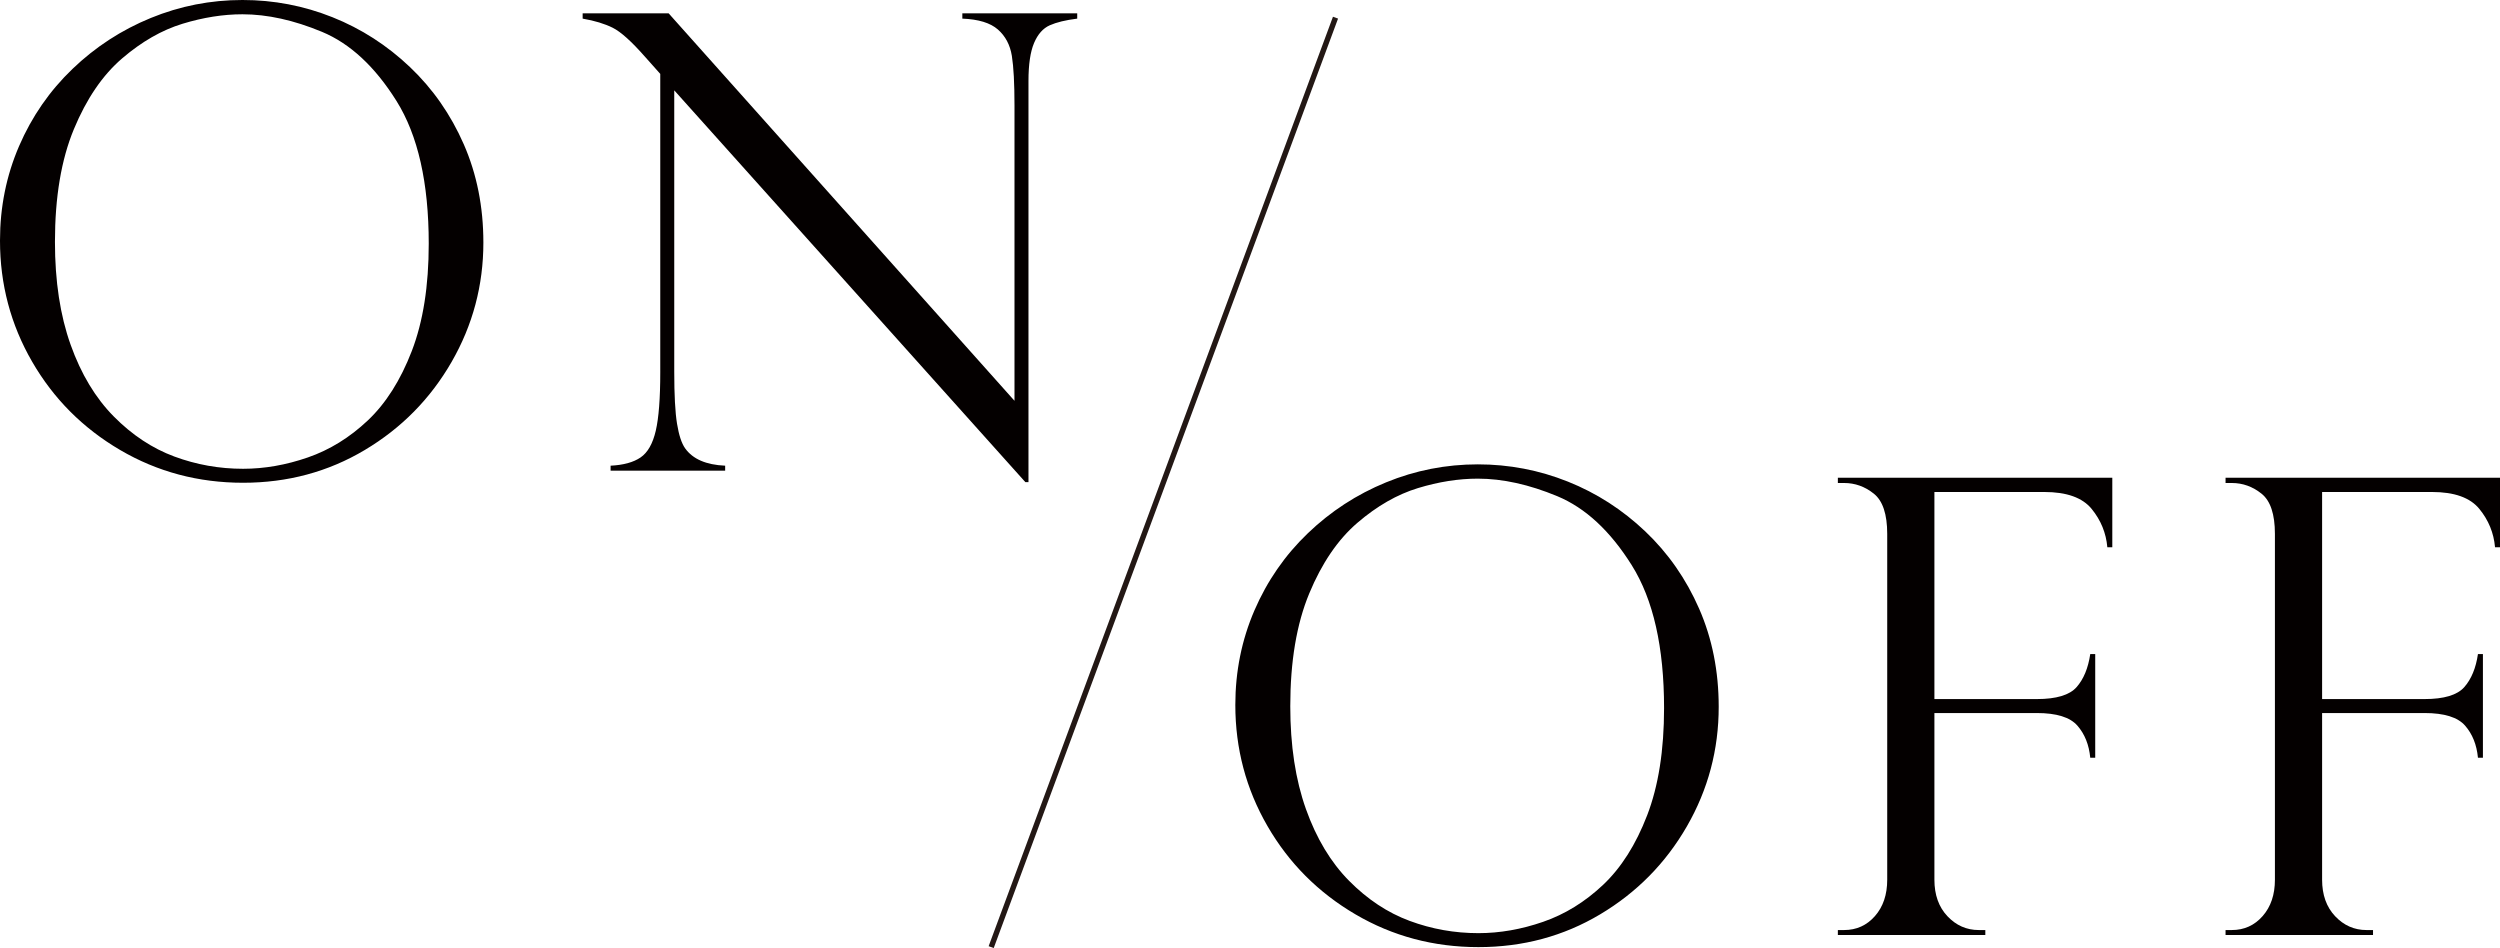
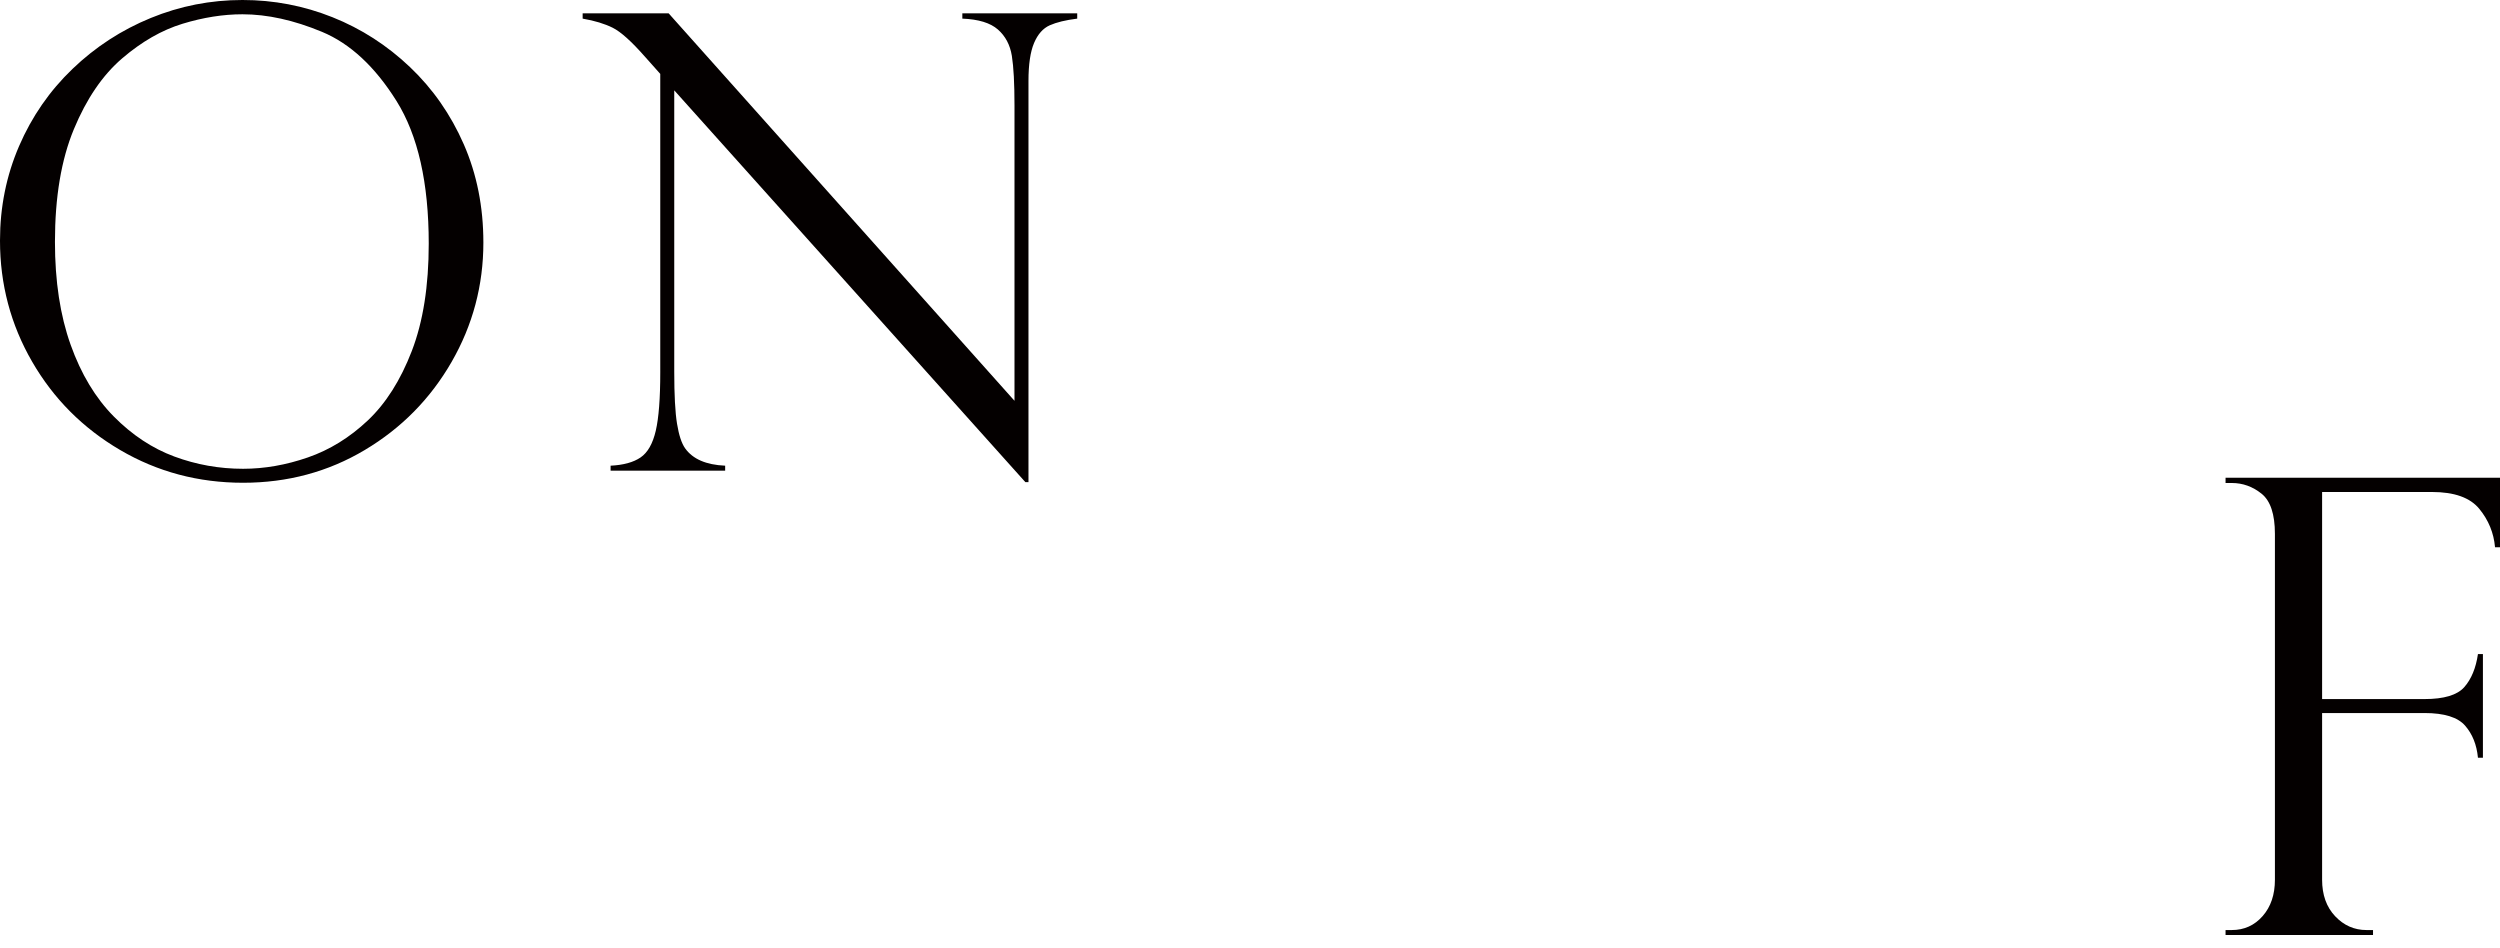
<svg xmlns="http://www.w3.org/2000/svg" id="_レイヤー_2" data-name="レイヤー 2" viewBox="0 0 511.156 193.841">
  <defs>
    <style>
      .cls-1 {
        fill: #231815;
      }

      .cls-2 {
        fill: #040000;
      }
    </style>
  </defs>
  <g id="frame">
-     <polygon class="cls-1" points="202.138 193.461 203.179 193.841 273.581 3.801 272.54 3.421 202.138 193.461" />
-   </g>
+     </g>
  <g id="moji">
    <g>
      <path class="cls-2" d="M98.833,49.575c0,8.76-2.169,16.907-6.506,24.438-4.338,7.533-10.251,13.531-17.742,17.996s-15.785,6.697-24.883,6.697c-9.141,0-17.52-2.232-25.137-6.697s-13.616-10.483-17.996-18.059c-4.38-7.575-6.57-15.827-6.57-24.756,0-6.855,1.301-13.298,3.904-19.329s6.242-11.288,10.918-15.774c4.675-4.485,10.007-7.956,15.996-10.41,5.988-2.454,12.24-3.682,18.757-3.682,6.389,0,12.526,1.174,18.408,3.523,5.881,2.349,11.161,5.745,15.837,10.188,4.675,4.443,8.347,9.712,11.013,15.806s3.999,12.781,3.999,20.059ZM87.661,49.829c0-12.441-2.201-22.174-6.602-29.199-4.402-7.024-9.48-11.732-15.234-14.124-5.755-2.39-11.172-3.586-16.25-3.586-3.936,0-8.02.646-12.251,1.936-4.232,1.292-8.347,3.65-12.346,7.078s-7.29,8.252-9.871,14.473c-2.582,6.221-3.872,13.901-3.872,23.042,0,8.041,1.068,15.055,3.206,21.042,2.136,5.989,5.078,10.876,8.823,14.663,3.745,3.788,7.871,6.517,12.378,8.188,4.507,1.672,9.193,2.507,14.06,2.507,4.358,0,8.77-.771,13.235-2.317,4.464-1.544,8.547-4.062,12.251-7.554,3.703-3.491,6.707-8.23,9.014-14.219,2.306-5.988,3.459-13.298,3.459-21.931Z" />
      <path class="cls-2" d="M220.251,2.729v1.079c-2.371.296-4.243.752-5.618,1.365-1.375.614-2.444,1.82-3.206,3.618-.762,1.799-1.143,4.391-1.143,7.776v82.012h-.635L137.858,18.472v57.51c0,4.783.19,8.337.571,10.664.381,2.328.93,3.999,1.65,5.015,1.565,2.201,4.294,3.386,8.188,3.555v1.016h-23.423v-1.016c2.624-.127,4.666-.688,6.125-1.682,1.46-.994,2.497-2.814,3.11-5.459.613-2.644.92-6.633.92-11.965V15.107l-3.11-3.491c-2.751-3.131-4.951-5.11-6.602-5.935s-3.704-1.449-6.157-1.873v-1.079h17.583l70.713,79.219V21.582c0-4.528-.181-7.913-.54-10.156-.36-2.243-1.312-4.041-2.856-5.396-1.545-1.354-3.967-2.095-7.268-2.222v-1.079h23.486Z" />
    </g>
    <g>
-       <path class="cls-2" d="M351.411,144.52c0,8.76-2.169,16.906-6.506,24.438-4.339,7.532-10.252,13.531-17.742,17.995-7.49,4.465-15.784,6.697-24.883,6.697-9.141,0-17.52-2.232-25.137-6.697-7.617-4.464-13.615-10.483-17.995-18.059s-6.57-15.827-6.57-24.756c0-6.855,1.302-13.299,3.904-19.329s6.241-11.288,10.918-15.773c4.675-4.485,10.007-7.956,15.996-10.41,5.987-2.454,12.24-3.682,18.757-3.682,6.39,0,12.526,1.174,18.408,3.523s11.161,5.745,15.838,10.188c4.675,4.443,8.347,9.712,11.013,15.806s3.999,12.78,3.999,20.059ZM340.239,144.774c0-12.441-2.2-22.175-6.602-29.199s-9.479-11.732-15.234-14.124c-5.755-2.39-11.172-3.586-16.25-3.586-3.936,0-8.02.646-12.251,1.936-4.231,1.292-8.347,3.65-12.346,7.078-3.999,3.428-7.29,8.252-9.871,14.473s-3.872,13.901-3.872,23.042c0,8.04,1.068,15.055,3.206,21.042,2.136,5.989,5.078,10.877,8.823,14.663,3.745,3.788,7.871,6.518,12.378,8.188,4.507,1.673,9.193,2.508,14.06,2.508,4.358,0,8.77-.771,13.235-2.317,4.464-1.544,8.547-4.062,12.251-7.554,3.702-3.491,6.706-8.229,9.014-14.219,2.306-5.987,3.459-13.298,3.459-21.931Z" />
-       <path class="cls-2" d="M375.773,98.753v-1.079h56.113v14.219h-1.016c-.254-2.92-1.323-5.532-3.205-7.84-1.884-2.306-5.11-3.459-9.681-3.459h-22.471v42.339h20.947c3.978,0,6.687-.814,8.125-2.444,1.438-1.628,2.37-3.882,2.793-6.76h1.016v21.201h-1.016c-.254-2.666-1.133-4.856-2.634-6.57-1.503-1.714-4.264-2.57-8.284-2.57h-20.947v34.087c0,3.089.889,5.576,2.666,7.458,1.777,1.884,3.914,2.825,6.411,2.825h1.333v1.016h-30.151v-1.016h1.27c2.539,0,4.644-.952,6.316-2.856,1.671-1.904,2.507-4.38,2.507-7.427v-70.713c0-4.021-.91-6.761-2.729-8.22-1.819-1.46-3.851-2.19-6.094-2.19h-1.27Z" />
      <path class="cls-2" d="M455.043,98.753v-1.079h56.113v14.219h-1.016c-.254-2.92-1.323-5.532-3.205-7.84-1.884-2.306-5.11-3.459-9.681-3.459h-22.471v42.339h20.947c3.978,0,6.687-.814,8.125-2.444,1.438-1.628,2.37-3.882,2.793-6.76h1.016v21.201h-1.016c-.254-2.666-1.133-4.856-2.634-6.57-1.503-1.714-4.264-2.57-8.284-2.57h-20.947v34.087c0,3.089.889,5.576,2.666,7.458,1.777,1.884,3.914,2.825,6.411,2.825h1.333v1.016h-30.151v-1.016h1.27c2.539,0,4.644-.952,6.316-2.856,1.671-1.904,2.507-4.38,2.507-7.427v-70.713c0-4.021-.91-6.761-2.729-8.22-1.819-1.46-3.851-2.19-6.094-2.19h-1.27Z" />
    </g>
  </g>
</svg>